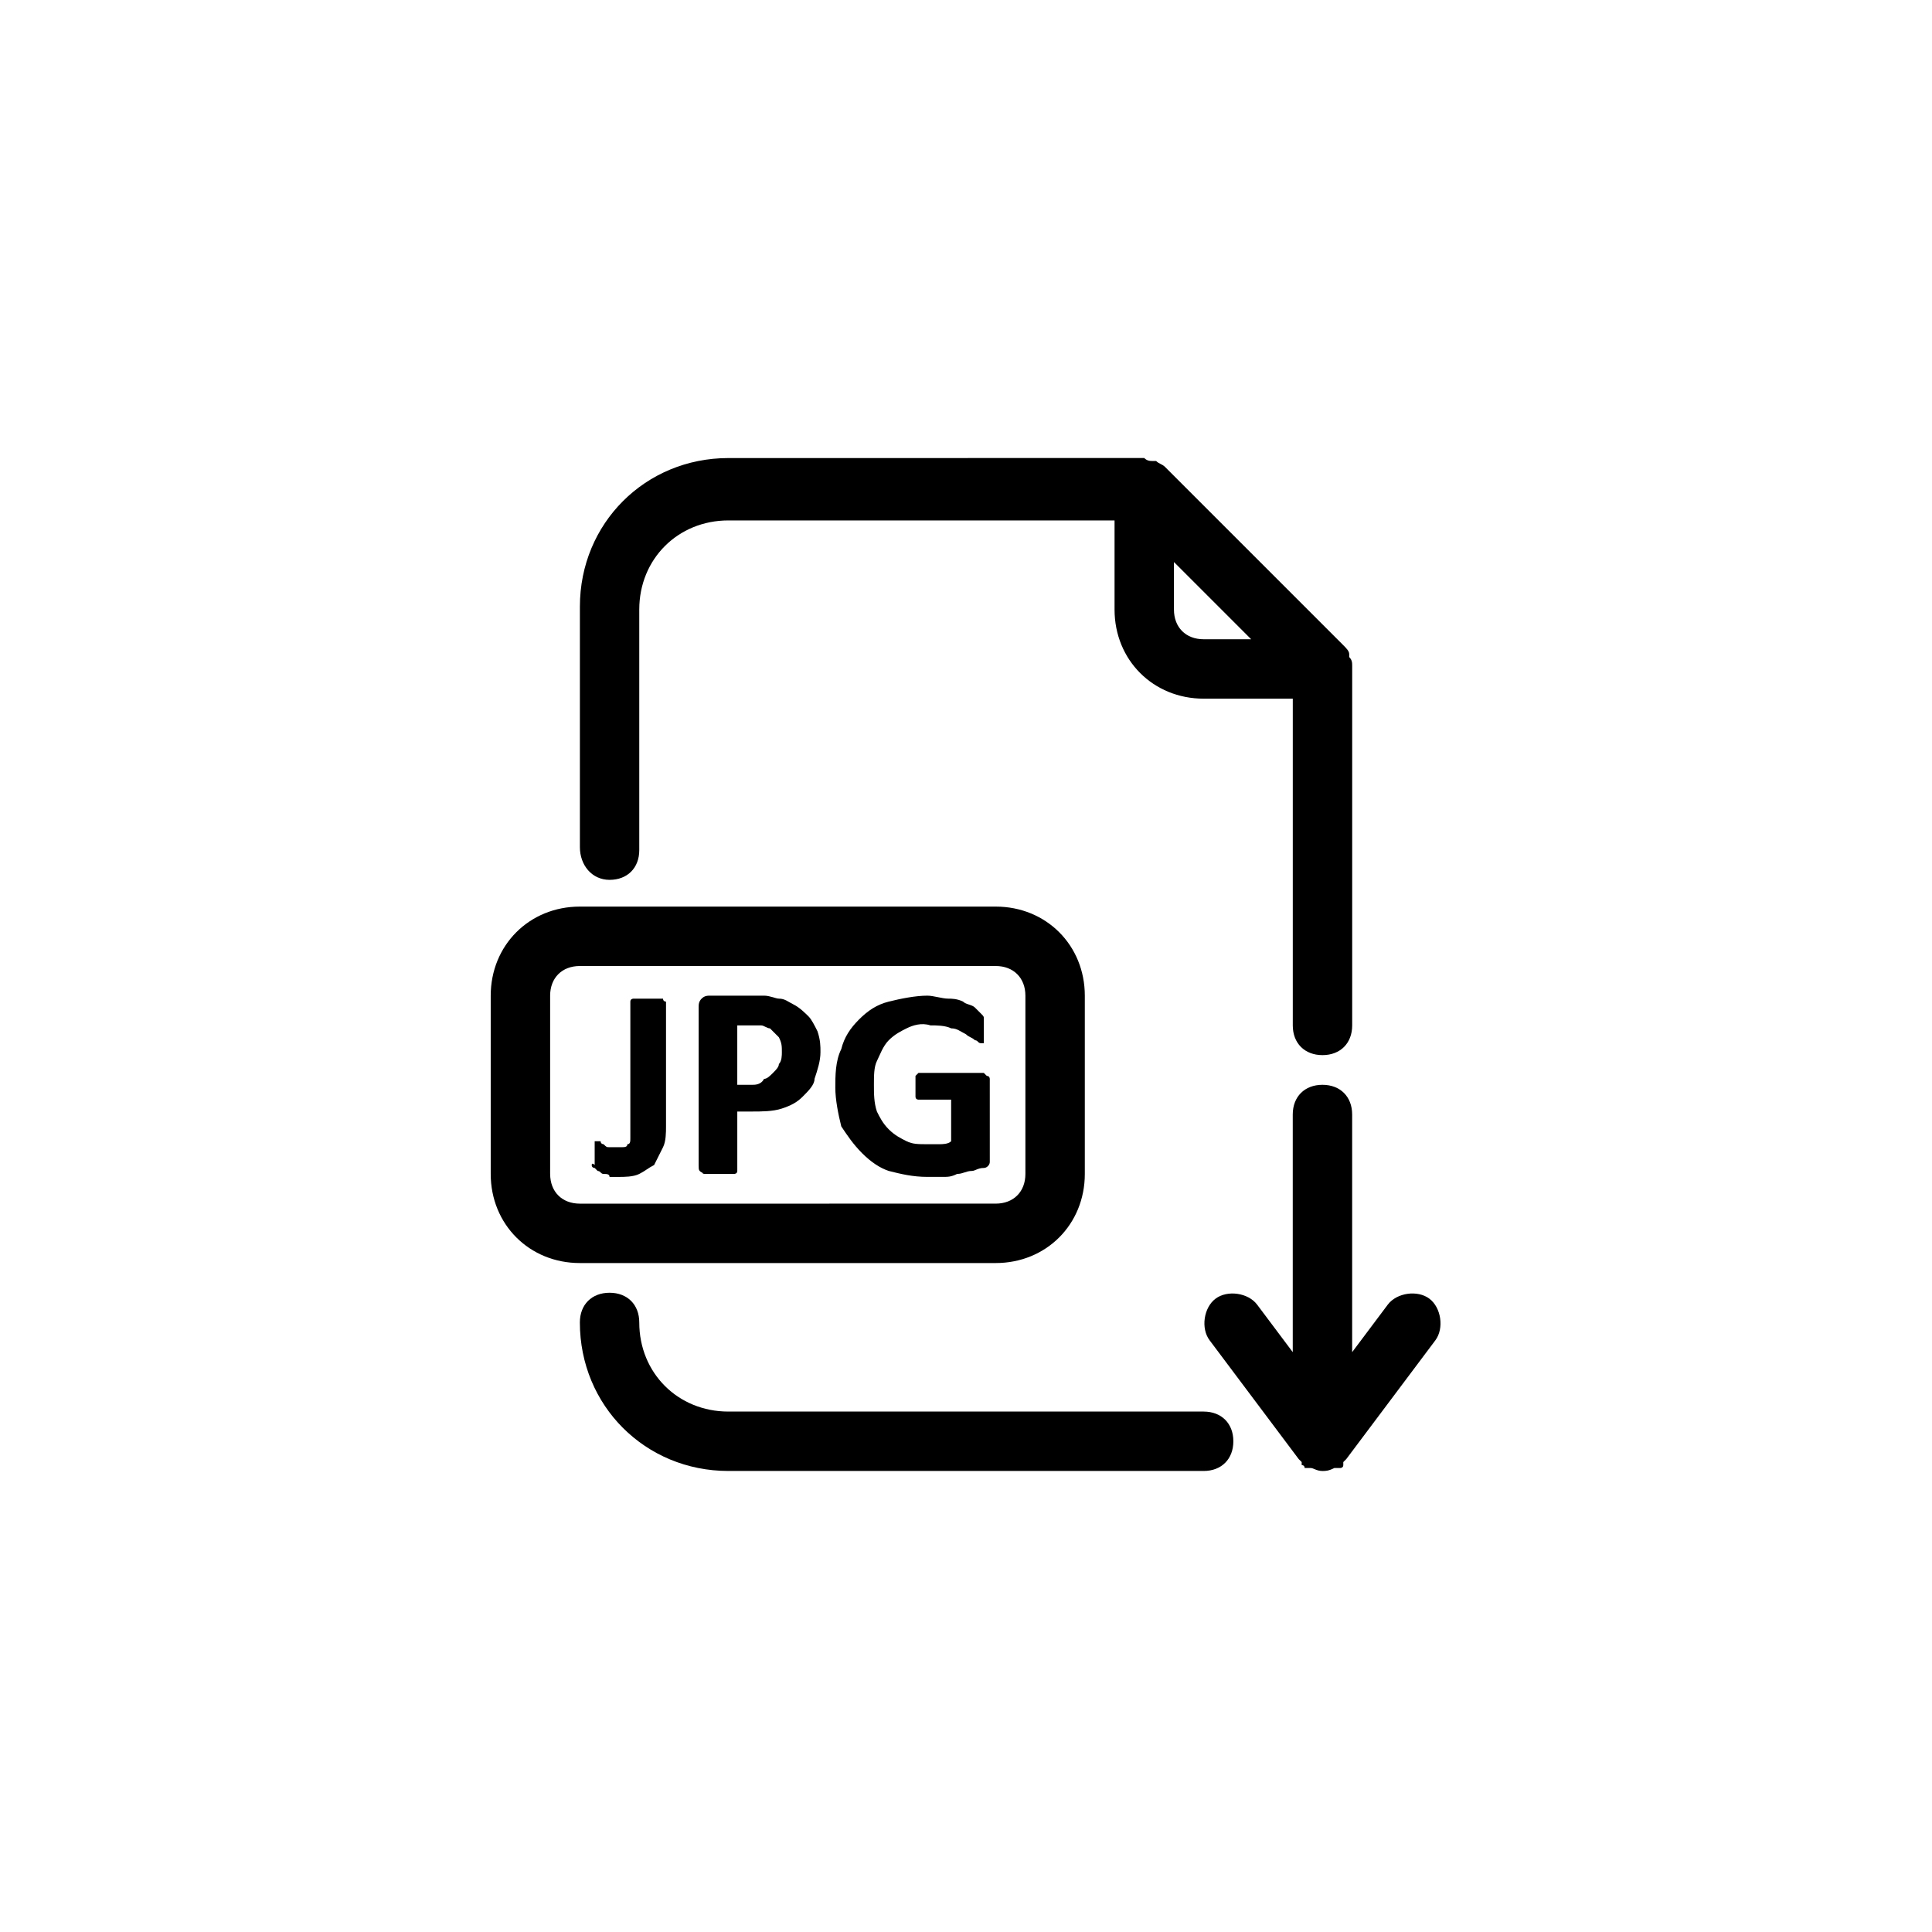
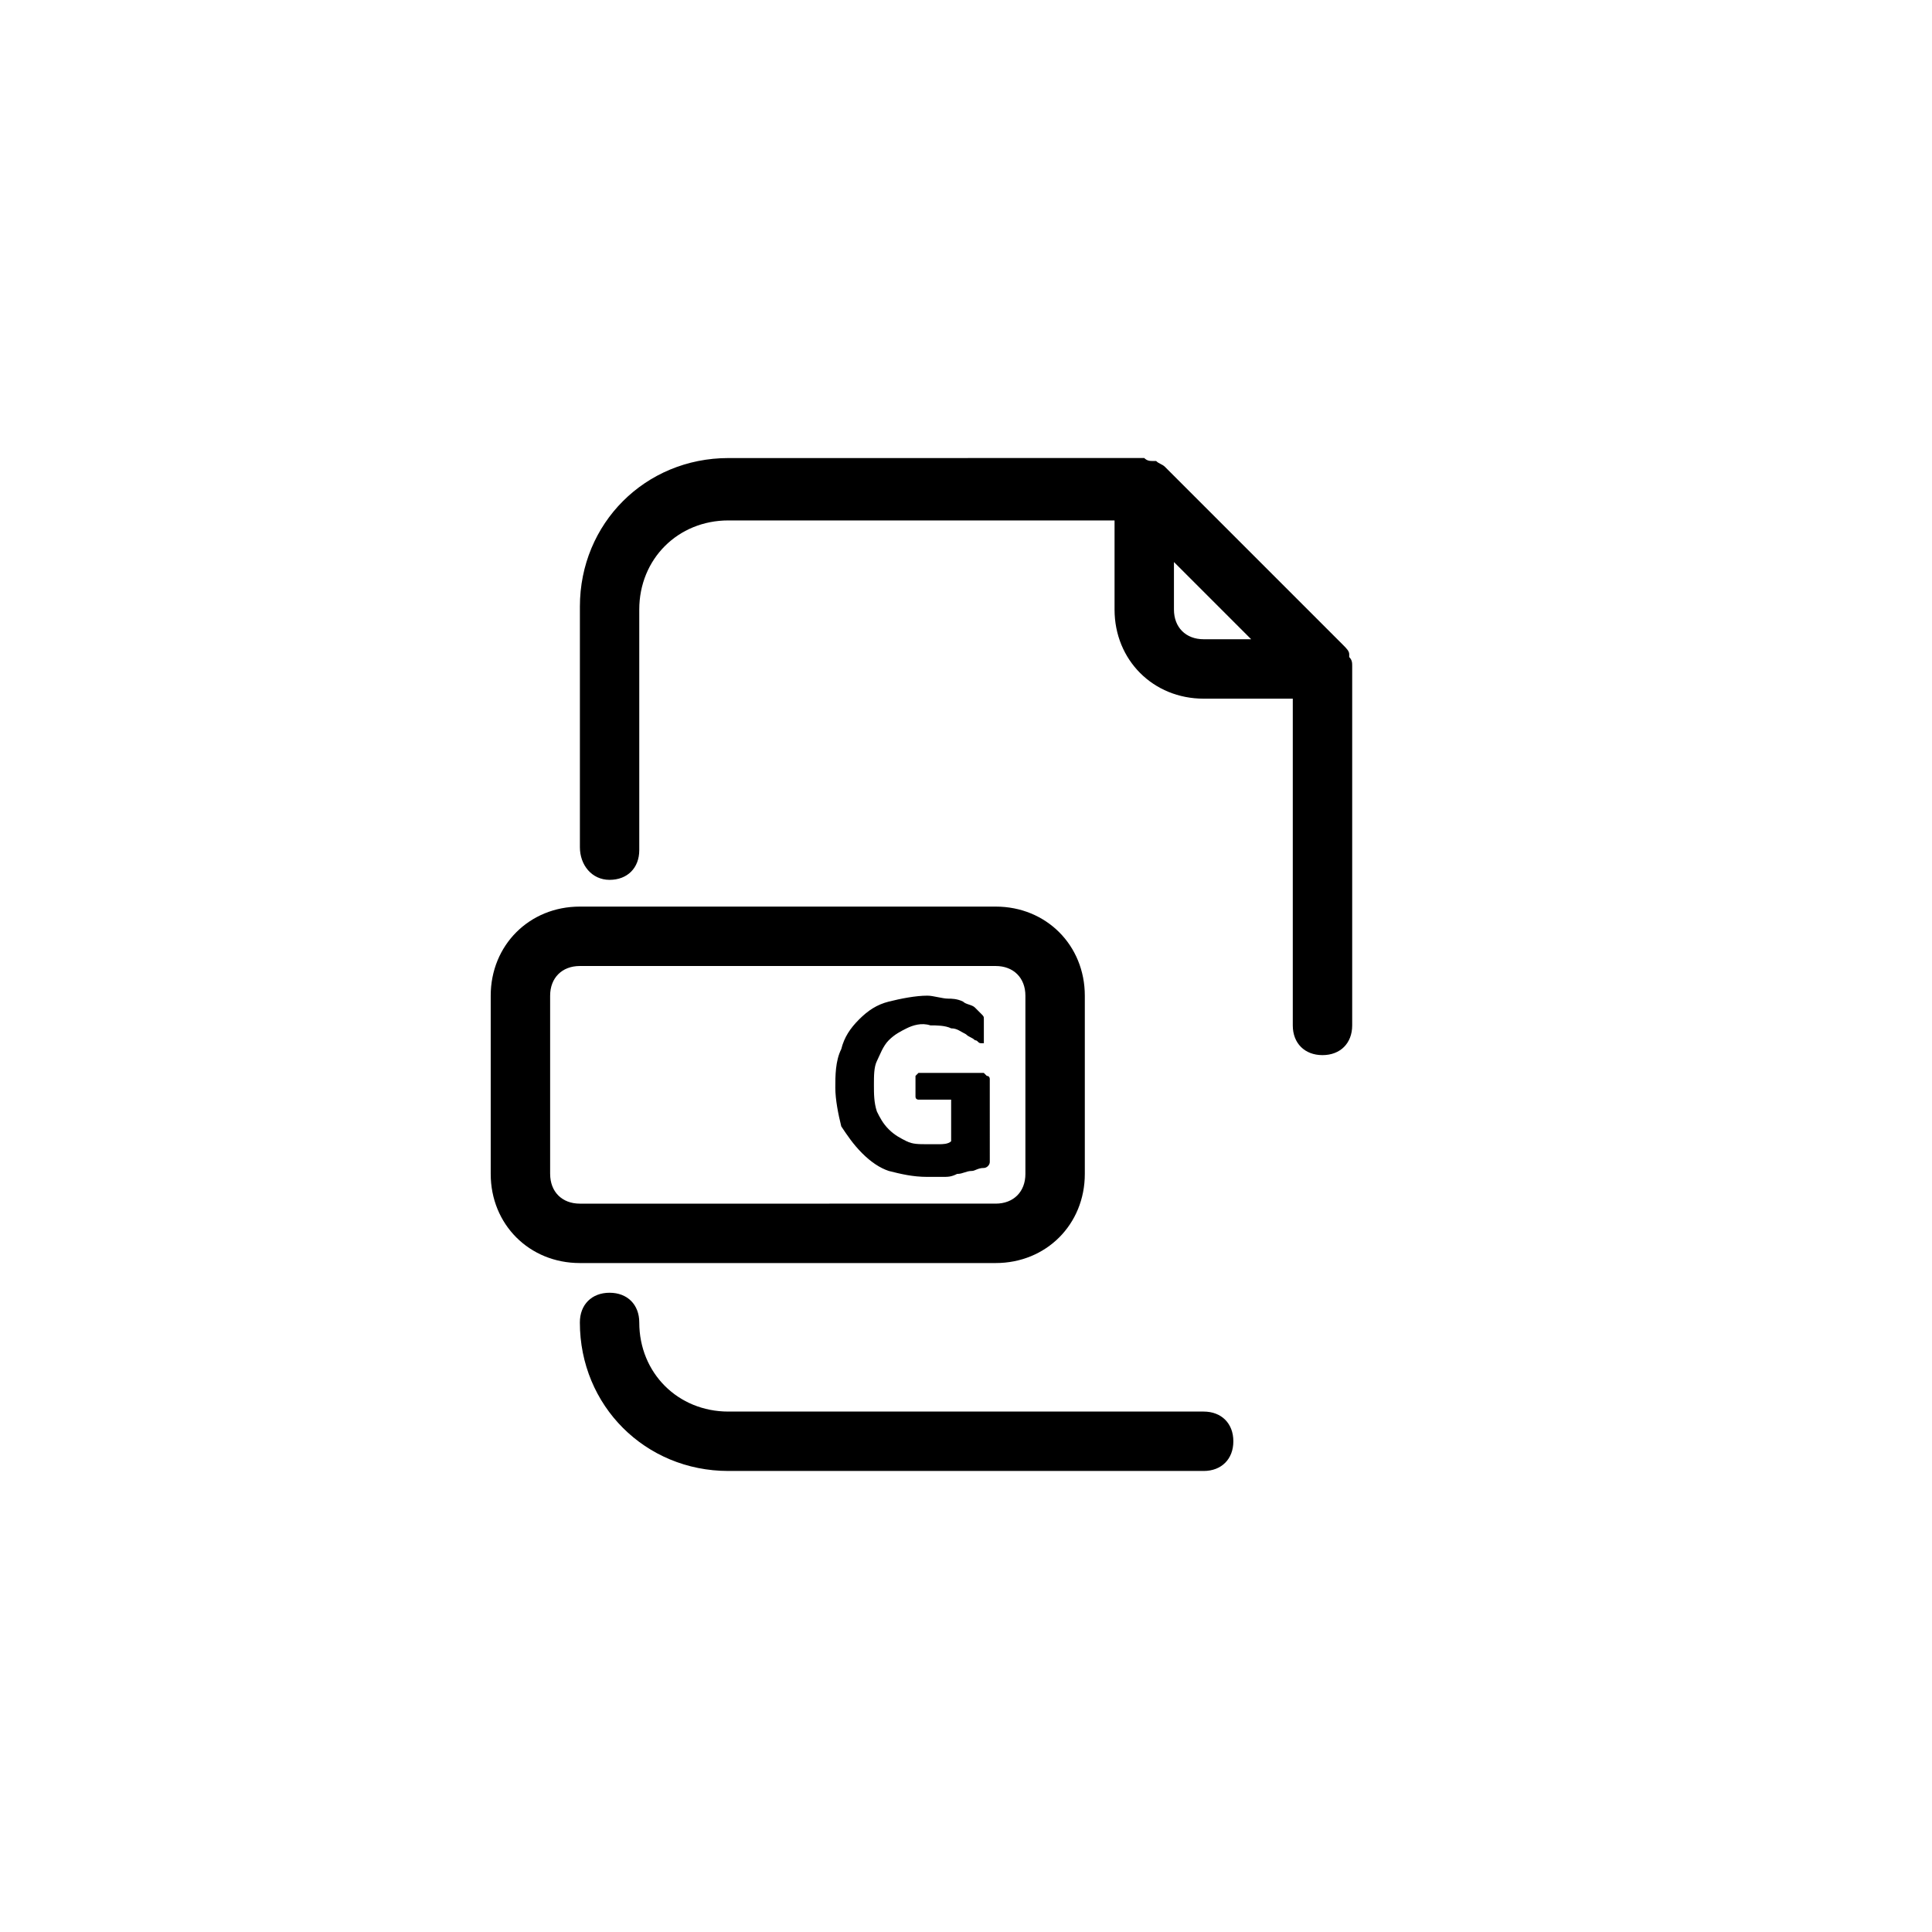
<svg xmlns="http://www.w3.org/2000/svg" fill="#000000" width="800px" height="800px" version="1.1" viewBox="144 144 512 512">
  <g>
    <path d="m462.98 518.08h-125.95c-13.383 0-23.617-10.234-23.617-23.617 0-4.723-3.148-7.871-7.871-7.871s-7.871 3.148-7.871 7.871c0 22.043 17.32 39.359 39.359 39.359h125.95c4.723 0 7.871-3.148 7.871-7.871 0-4.723-3.148-7.871-7.871-7.871z" />
    <path d="m305.54 377.17c4.723 0 7.871-3.148 7.871-7.871v-63.762c0-13.383 10.234-23.617 23.617-23.617h102.34v23.617c0 13.383 10.234 23.617 23.617 23.617h23.617v86.594c0 4.723 3.148 7.871 7.871 7.871s7.871-3.148 7.871-7.871v-94.469-0.789c0-0.789 0-1.574-0.789-2.363v-0.789c0-0.789-0.789-1.574-1.574-2.363l-47.23-47.23c-0.789-0.789-1.574-0.789-2.363-1.574h-0.789c-0.789 0-1.574 0-2.363-0.789h-0.789l-109.41 0.008c-22.043 0-39.359 17.32-39.359 39.359v63.762c0 4.727 3.148 8.66 7.871 8.66zm157.44-63.762c-4.723 0-7.871-3.148-7.871-7.871v-12.594l20.469 20.469z" />
    <path d="m407.87 478.72c13.383 0 23.617-10.234 23.617-23.617v-47.23c0-13.383-10.234-23.617-23.617-23.617h-110.21c-13.383 0-23.617 10.234-23.617 23.617v47.23c0 13.383 10.234 23.617 23.617 23.617zm-118.08-23.617v-47.23c0-4.723 3.148-7.871 7.871-7.871h110.21c4.723 0 7.871 3.148 7.871 7.871v47.23c0 4.723-3.148 7.871-7.871 7.871l-110.2 0.004c-4.727 0-7.875-3.152-7.875-7.875z" />
-     <path d="m300.81 452.74v0c0 0.789 0.789 0.789 0.789 0.789l0.789 0.789c0.789 0 0.789 0.789 1.574 0.789 0.789 0 1.574 0 1.574 0.789h2.363c1.574 0 3.938 0 5.512-0.789 1.574-0.789 2.363-1.574 3.938-2.363 0.789-1.574 1.574-3.148 2.363-4.723 0.789-1.574 0.789-3.938 0.789-5.512v-32.273-0.789s-0.789 0-0.789-0.789h-1.574-2.363-2.363-1.574s-0.789 0-0.789 0.789v0.789 32.273 3.148c0 0.789 0 1.574-0.789 1.574 0 0.789-0.789 0.789-1.574 0.789h-1.574-1.574c-0.789 0-0.789 0-1.574-0.789 0 0-0.789 0-0.789-0.789h-0.789-0.789v0.789 1.574 2.363 1.574c-0.785-0.793-0.785-0.004-0.785-0.004z" />
-     <path d="m330.73 455.1h1.574 4.723 1.574s0.789 0 0.789-0.789v-0.789-14.957h3.938c2.363 0 5.512 0 7.871-0.789 2.363-0.789 3.938-1.574 5.512-3.148 1.574-1.574 3.148-3.148 3.148-4.723 0.789-2.363 1.574-4.723 1.574-7.086 0-1.574 0-3.148-0.789-5.512-0.789-1.574-1.574-3.148-2.363-3.938-0.789-0.789-2.363-2.363-3.938-3.148-1.574-0.789-2.363-1.574-3.938-1.574-0.789 0-2.363-0.789-3.938-0.789h-3.148-11.02c-0.789 0-1.574 0-2.363 0.789-0.789 0.789-0.789 1.574-0.789 2.363v41.723c0.004 1.582 0.004 1.582 1.582 2.367-0.789-0.785-0.789 0 0 0zm7.871-39.359h3.938 3.148c0.789 0 1.574 0.789 2.363 0.789 0.789 0.789 1.574 1.574 2.363 2.363 0.789 1.574 0.789 2.363 0.789 3.938 0 0.789 0 2.363-0.789 3.148 0 0.789-0.789 1.574-1.574 2.363-0.789 0.789-1.574 1.574-2.363 1.574-0.793 1.57-2.367 1.57-3.152 1.57h-3.938v-15.746z" />
    <path d="m372.45 449.59c2.363 2.363 4.723 3.938 7.086 4.723 3.148 0.789 6.297 1.574 10.234 1.574h3.938c1.574 0 2.363 0 3.938-0.789 1.574 0 2.363-0.789 3.938-0.789 0.789 0 1.574-0.789 3.148-0.789 0.789 0 1.574-0.789 1.574-1.574v-1.574l-0.004-18.887v-1.574s0-0.789-0.789-0.789l-0.789-0.789h-0.789-15.742-0.789l-0.789 0.789v0.789 1.574 3.148c0 0.789 0.789 0.789 0.789 0.789h8.66v11.02c-0.785 0.785-2.359 0.785-3.144 0.785h-3.148c-2.363 0-3.938 0-5.512-0.789-1.574-0.789-3.148-1.574-4.723-3.148s-2.363-3.148-3.148-4.723c-0.789-2.363-0.789-4.723-0.789-7.086s0-4.723 0.789-6.297c0.789-1.574 1.574-3.938 3.148-5.512s3.148-2.363 4.723-3.148c1.574-0.789 3.938-1.574 6.297-0.789 1.574 0 3.938 0 5.512 0.789 1.574 0 2.363 0.789 3.938 1.574 0.789 0.789 1.574 0.789 2.363 1.574 0.789 0 0.789 0.789 1.574 0.789h0.789v-0.789-1.574-1.574-2.363c0-0.789 0-0.789-0.789-1.574-0.789-0.789-0.789-0.789-1.574-1.574-0.789-0.789-2.363-0.789-3.148-1.574-1.574-0.789-3.148-0.789-3.938-0.789-1.574 0-3.938-0.789-5.512-0.789-3.148 0-7.086 0.789-10.234 1.574-3.148 0.789-5.512 2.363-7.871 4.723-2.363 2.363-3.938 4.723-4.723 7.871-1.574 3.148-1.574 7.086-1.574 10.234s0.789 7.086 1.574 10.234c1.574 2.367 3.148 4.731 5.508 7.094z" />
-     <path d="m522.8 488.16c-3.148-2.363-8.66-1.574-11.02 1.574l-9.445 12.598v-62.977c0-4.723-3.148-7.871-7.871-7.871s-7.871 3.148-7.871 7.871v62.977l-9.445-12.594c-2.363-3.148-7.871-3.938-11.02-1.574-3.148 2.363-3.938 7.871-1.574 11.02l23.617 31.488 0.789 0.789v0.789s0.789 0 0.789 0.789h0.789 0.789c0.789 0 1.574 0.789 3.148 0.789 0.789 0 1.574 0 3.148-0.789h0.789 0.789s0.789 0 0.789-0.789v-0.789s0.789-0.789 0.789-0.789l23.617-31.488c2.34-3.148 1.551-8.66-1.598-11.023z" />
  </g>
</svg>